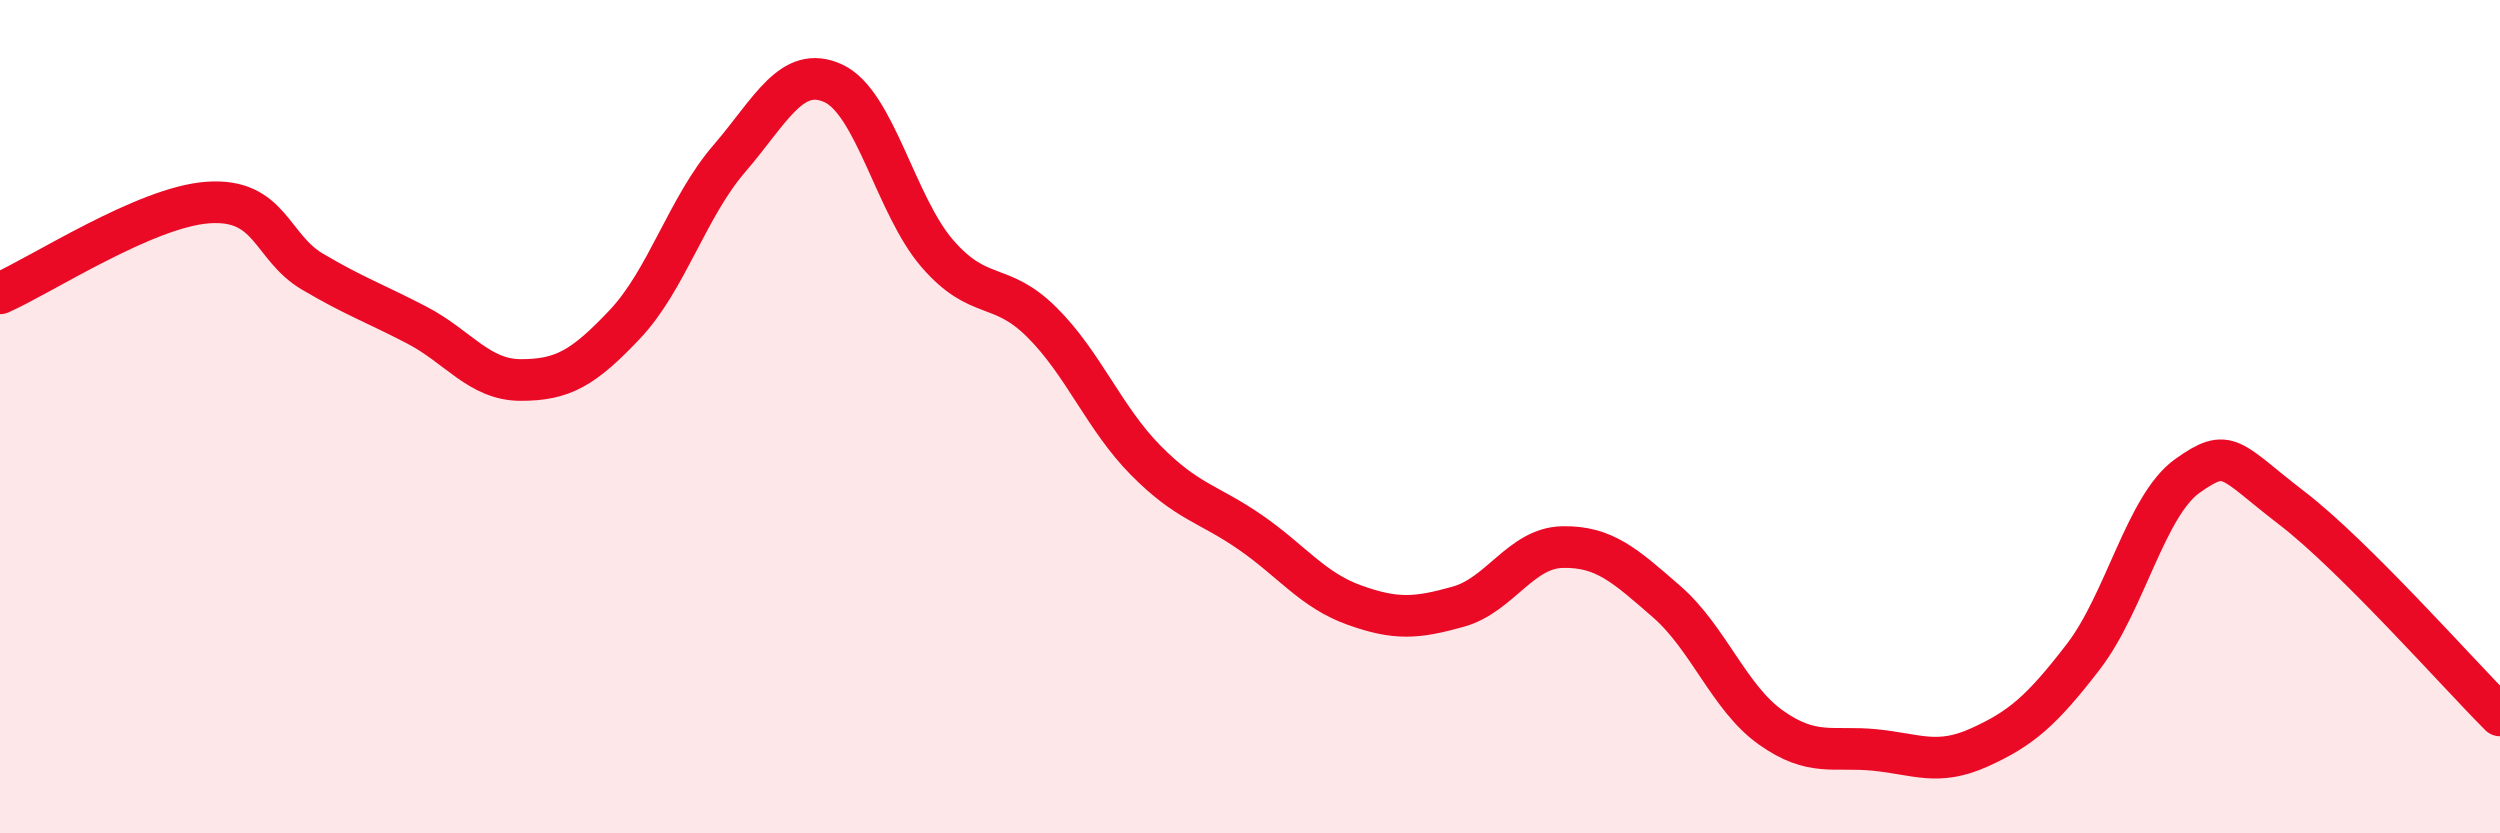
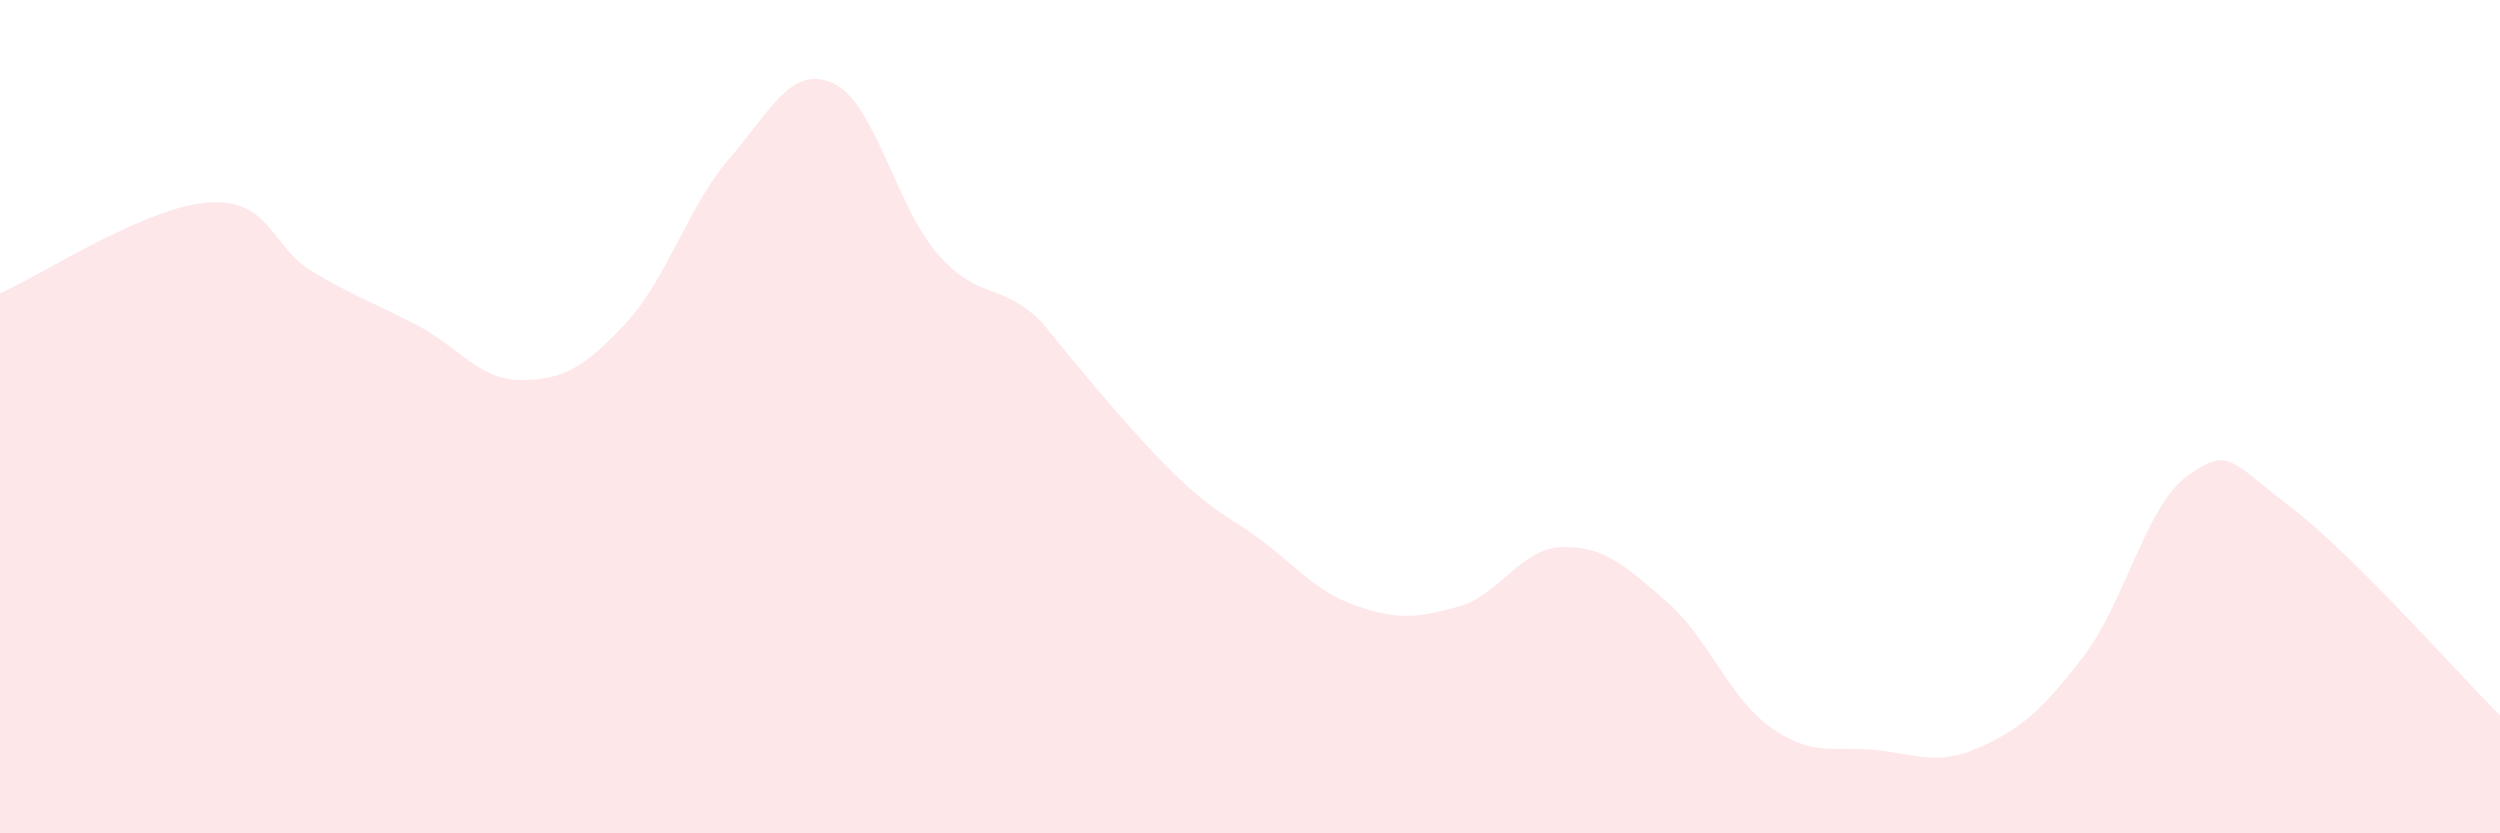
<svg xmlns="http://www.w3.org/2000/svg" width="60" height="20" viewBox="0 0 60 20">
-   <path d="M 0,7.04 C 1,6.6 3.5,4.96 5,4.86 C 6.5,4.76 6.5,5.93 7.5,6.52 C 8.5,7.11 9,7.28 10,7.8 C 11,8.32 11.5,9.12 12.5,9.12 C 13.5,9.12 14,8.84 15,7.78 C 16,6.72 16.5,4.97 17.5,3.81 C 18.5,2.65 19,1.54 20,2 C 21,2.46 21.5,4.94 22.5,6.09 C 23.5,7.24 24,6.74 25,7.73 C 26,8.72 26.5,10.04 27.5,11.05 C 28.5,12.06 29,12.08 30,12.77 C 31,13.46 31.5,14.16 32.5,14.52 C 33.5,14.88 34,14.84 35,14.56 C 36,14.28 36.5,13.15 37.5,13.13 C 38.5,13.11 39,13.57 40,14.44 C 41,15.31 41.5,16.75 42.5,17.46 C 43.5,18.17 44,17.9 45,18 C 46,18.1 46.5,18.39 47.5,17.94 C 48.5,17.49 49,17.06 50,15.76 C 51,14.46 51.5,12.13 52.5,11.42 C 53.5,10.71 53.5,11.04 55,12.19 C 56.5,13.34 59,16.17 60,17.17L60 20L0 20Z" fill="#EB0A25" opacity="0.1" stroke-linecap="round" stroke-linejoin="round" />
-   <path d="M 0,7.04 C 1,6.6 3.5,4.96 5,4.86 C 6.5,4.76 6.5,5.93 7.5,6.52 C 8.5,7.11 9,7.28 10,7.8 C 11,8.32 11.5,9.12 12.5,9.12 C 13.5,9.12 14,8.84 15,7.78 C 16,6.72 16.5,4.97 17.5,3.81 C 18.5,2.65 19,1.54 20,2 C 21,2.46 21.5,4.94 22.5,6.09 C 23.5,7.24 24,6.74 25,7.73 C 26,8.72 26.5,10.04 27.5,11.05 C 28.5,12.06 29,12.08 30,12.77 C 31,13.46 31.5,14.16 32.5,14.52 C 33.5,14.88 34,14.84 35,14.56 C 36,14.28 36.5,13.15 37.5,13.13 C 38.5,13.11 39,13.57 40,14.44 C 41,15.31 41.5,16.75 42.5,17.46 C 43.5,18.17 44,17.9 45,18 C 46,18.1 46.5,18.39 47.5,17.94 C 48.5,17.49 49,17.06 50,15.76 C 51,14.46 51.5,12.13 52.5,11.42 C 53.5,10.71 53.5,11.04 55,12.19 C 56.5,13.34 59,16.17 60,17.17" stroke="#EB0A25" stroke-width="1" fill="none" stroke-linecap="round" stroke-linejoin="round" />
+   <path d="M 0,7.04 C 1,6.6 3.5,4.96 5,4.86 C 6.5,4.76 6.5,5.93 7.5,6.52 C 8.5,7.11 9,7.28 10,7.8 C 11,8.32 11.5,9.12 12.5,9.12 C 13.5,9.12 14,8.84 15,7.78 C 16,6.72 16.5,4.97 17.5,3.81 C 18.5,2.65 19,1.54 20,2 C 21,2.46 21.5,4.94 22.5,6.09 C 23.5,7.24 24,6.74 25,7.73 C 28.5,12.06 29,12.08 30,12.77 C 31,13.46 31.5,14.16 32.5,14.52 C 33.5,14.88 34,14.84 35,14.56 C 36,14.28 36.5,13.15 37.5,13.13 C 38.5,13.11 39,13.57 40,14.44 C 41,15.31 41.5,16.75 42.5,17.46 C 43.5,18.17 44,17.9 45,18 C 46,18.1 46.5,18.39 47.5,17.94 C 48.5,17.49 49,17.06 50,15.76 C 51,14.46 51.5,12.13 52.5,11.42 C 53.5,10.71 53.5,11.04 55,12.19 C 56.5,13.34 59,16.17 60,17.17L60 20L0 20Z" fill="#EB0A25" opacity="0.1" stroke-linecap="round" stroke-linejoin="round" />
</svg>